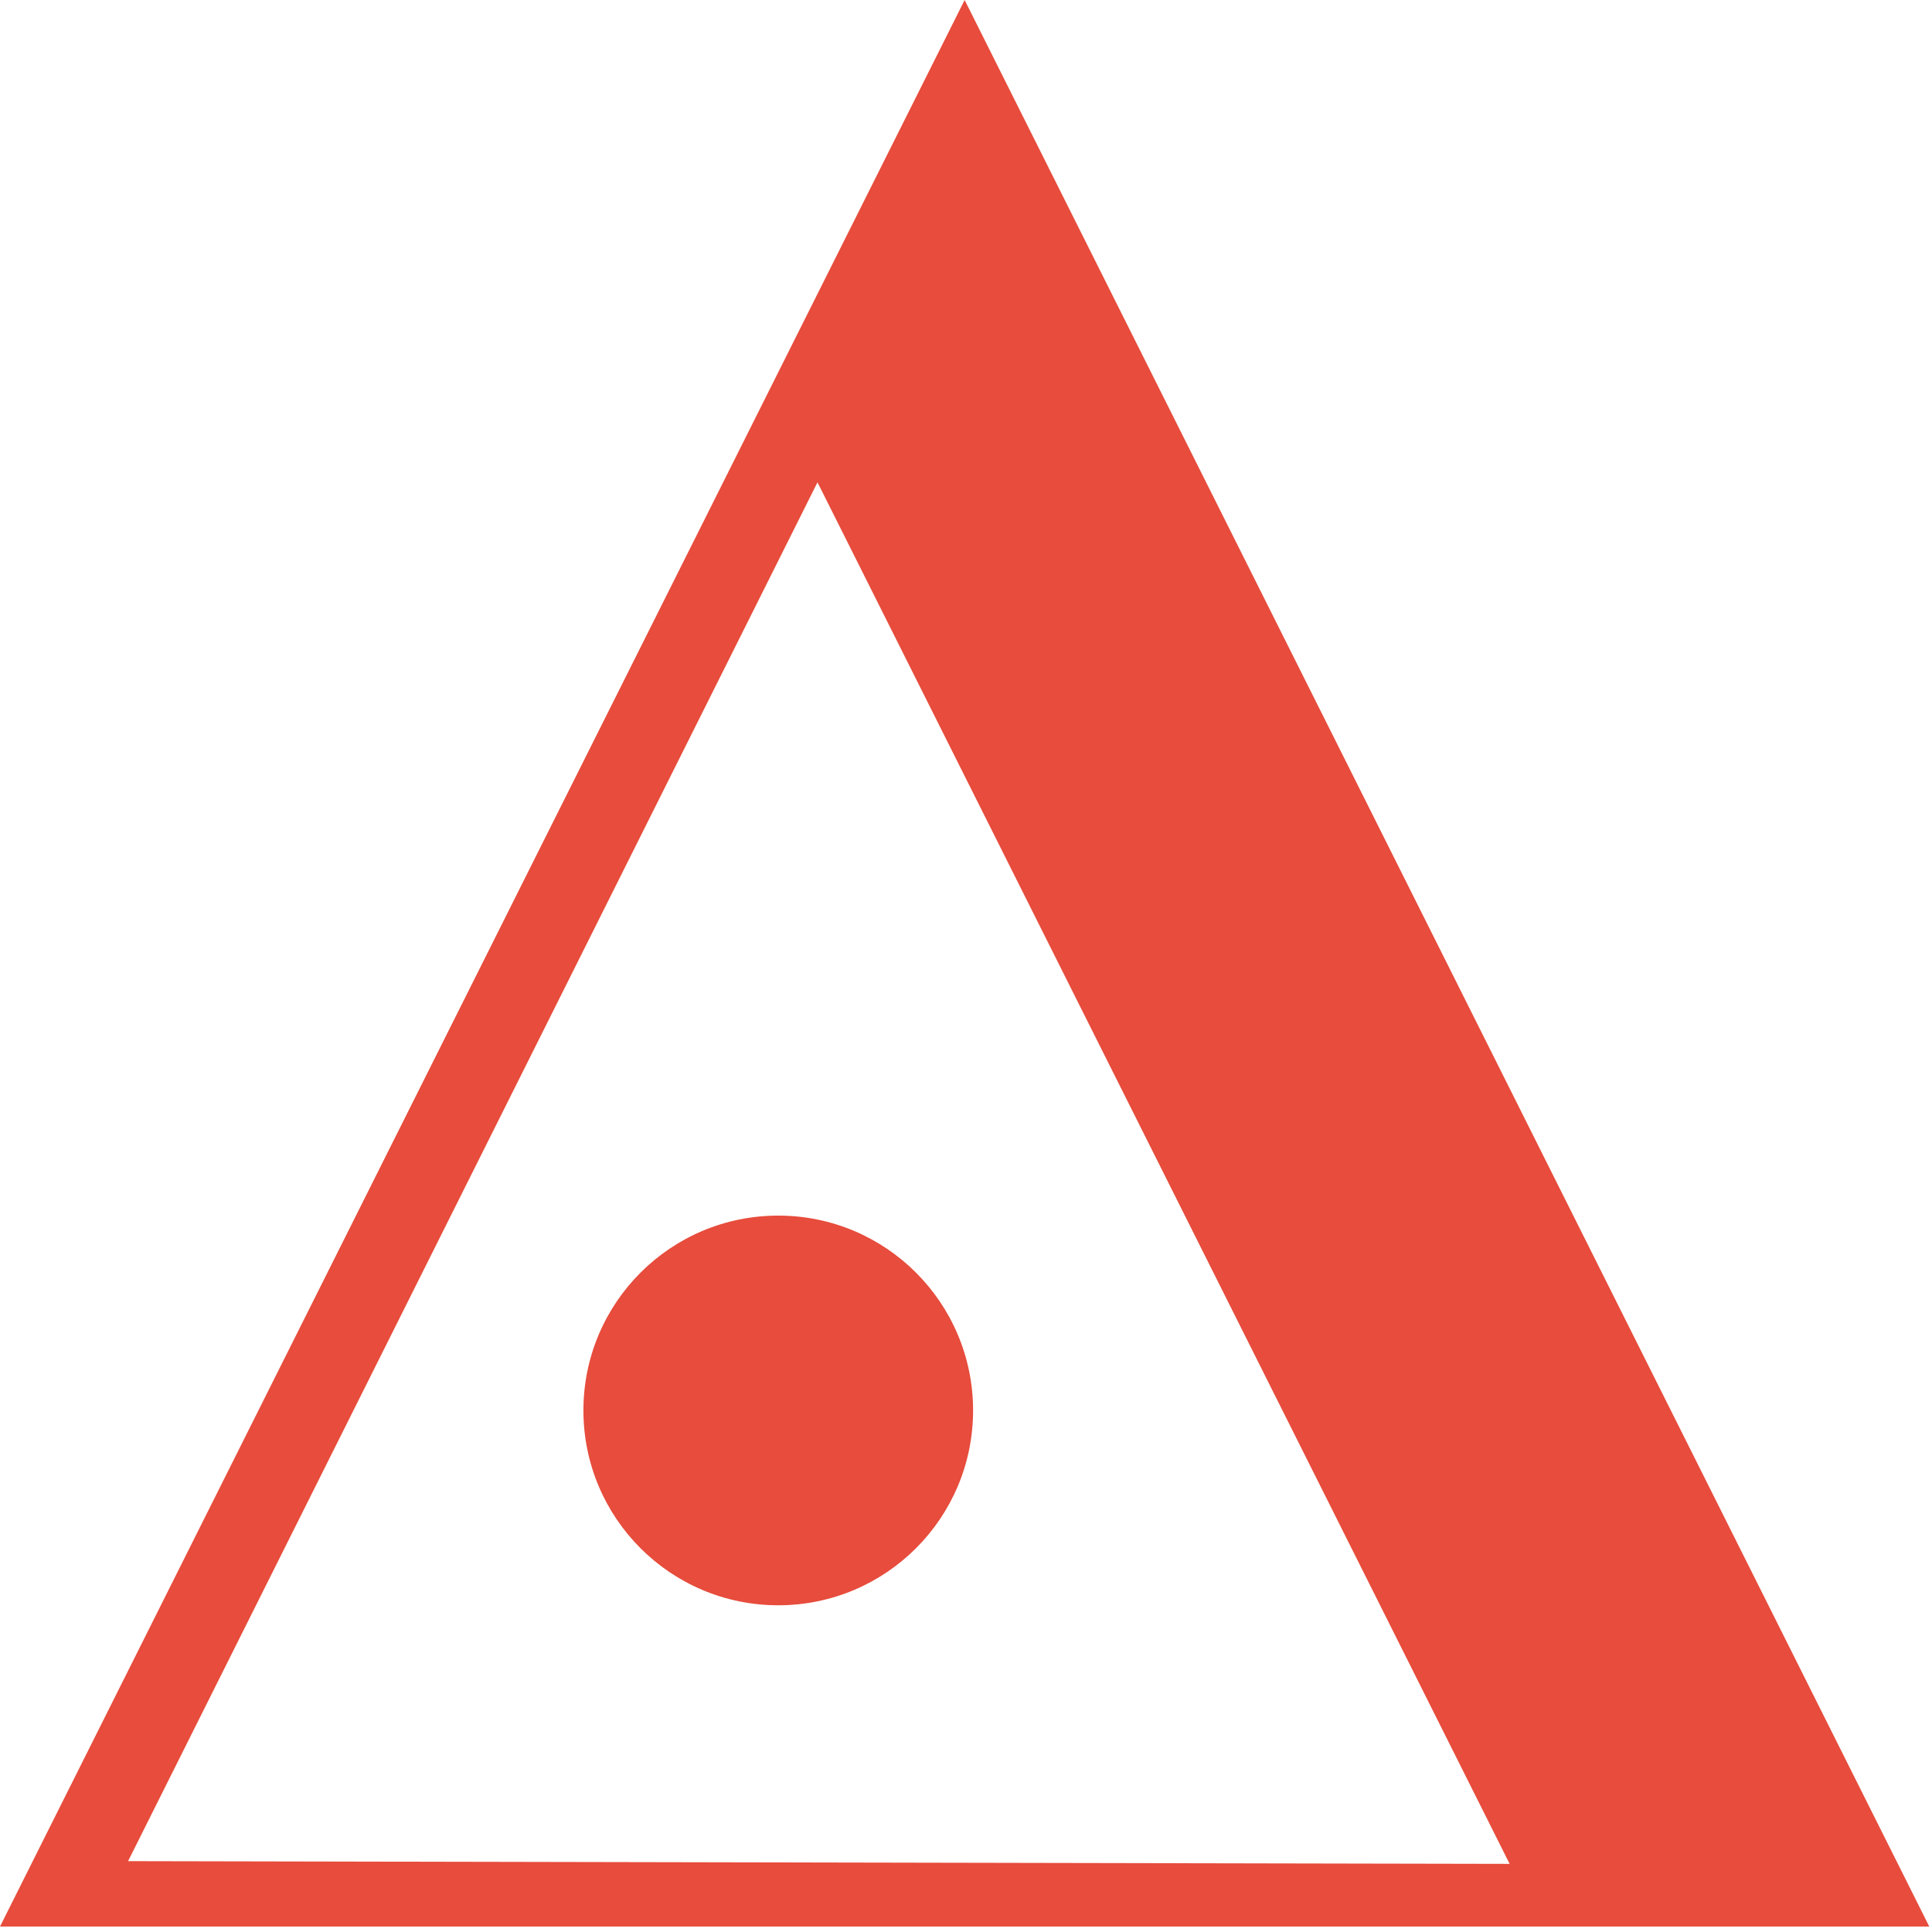
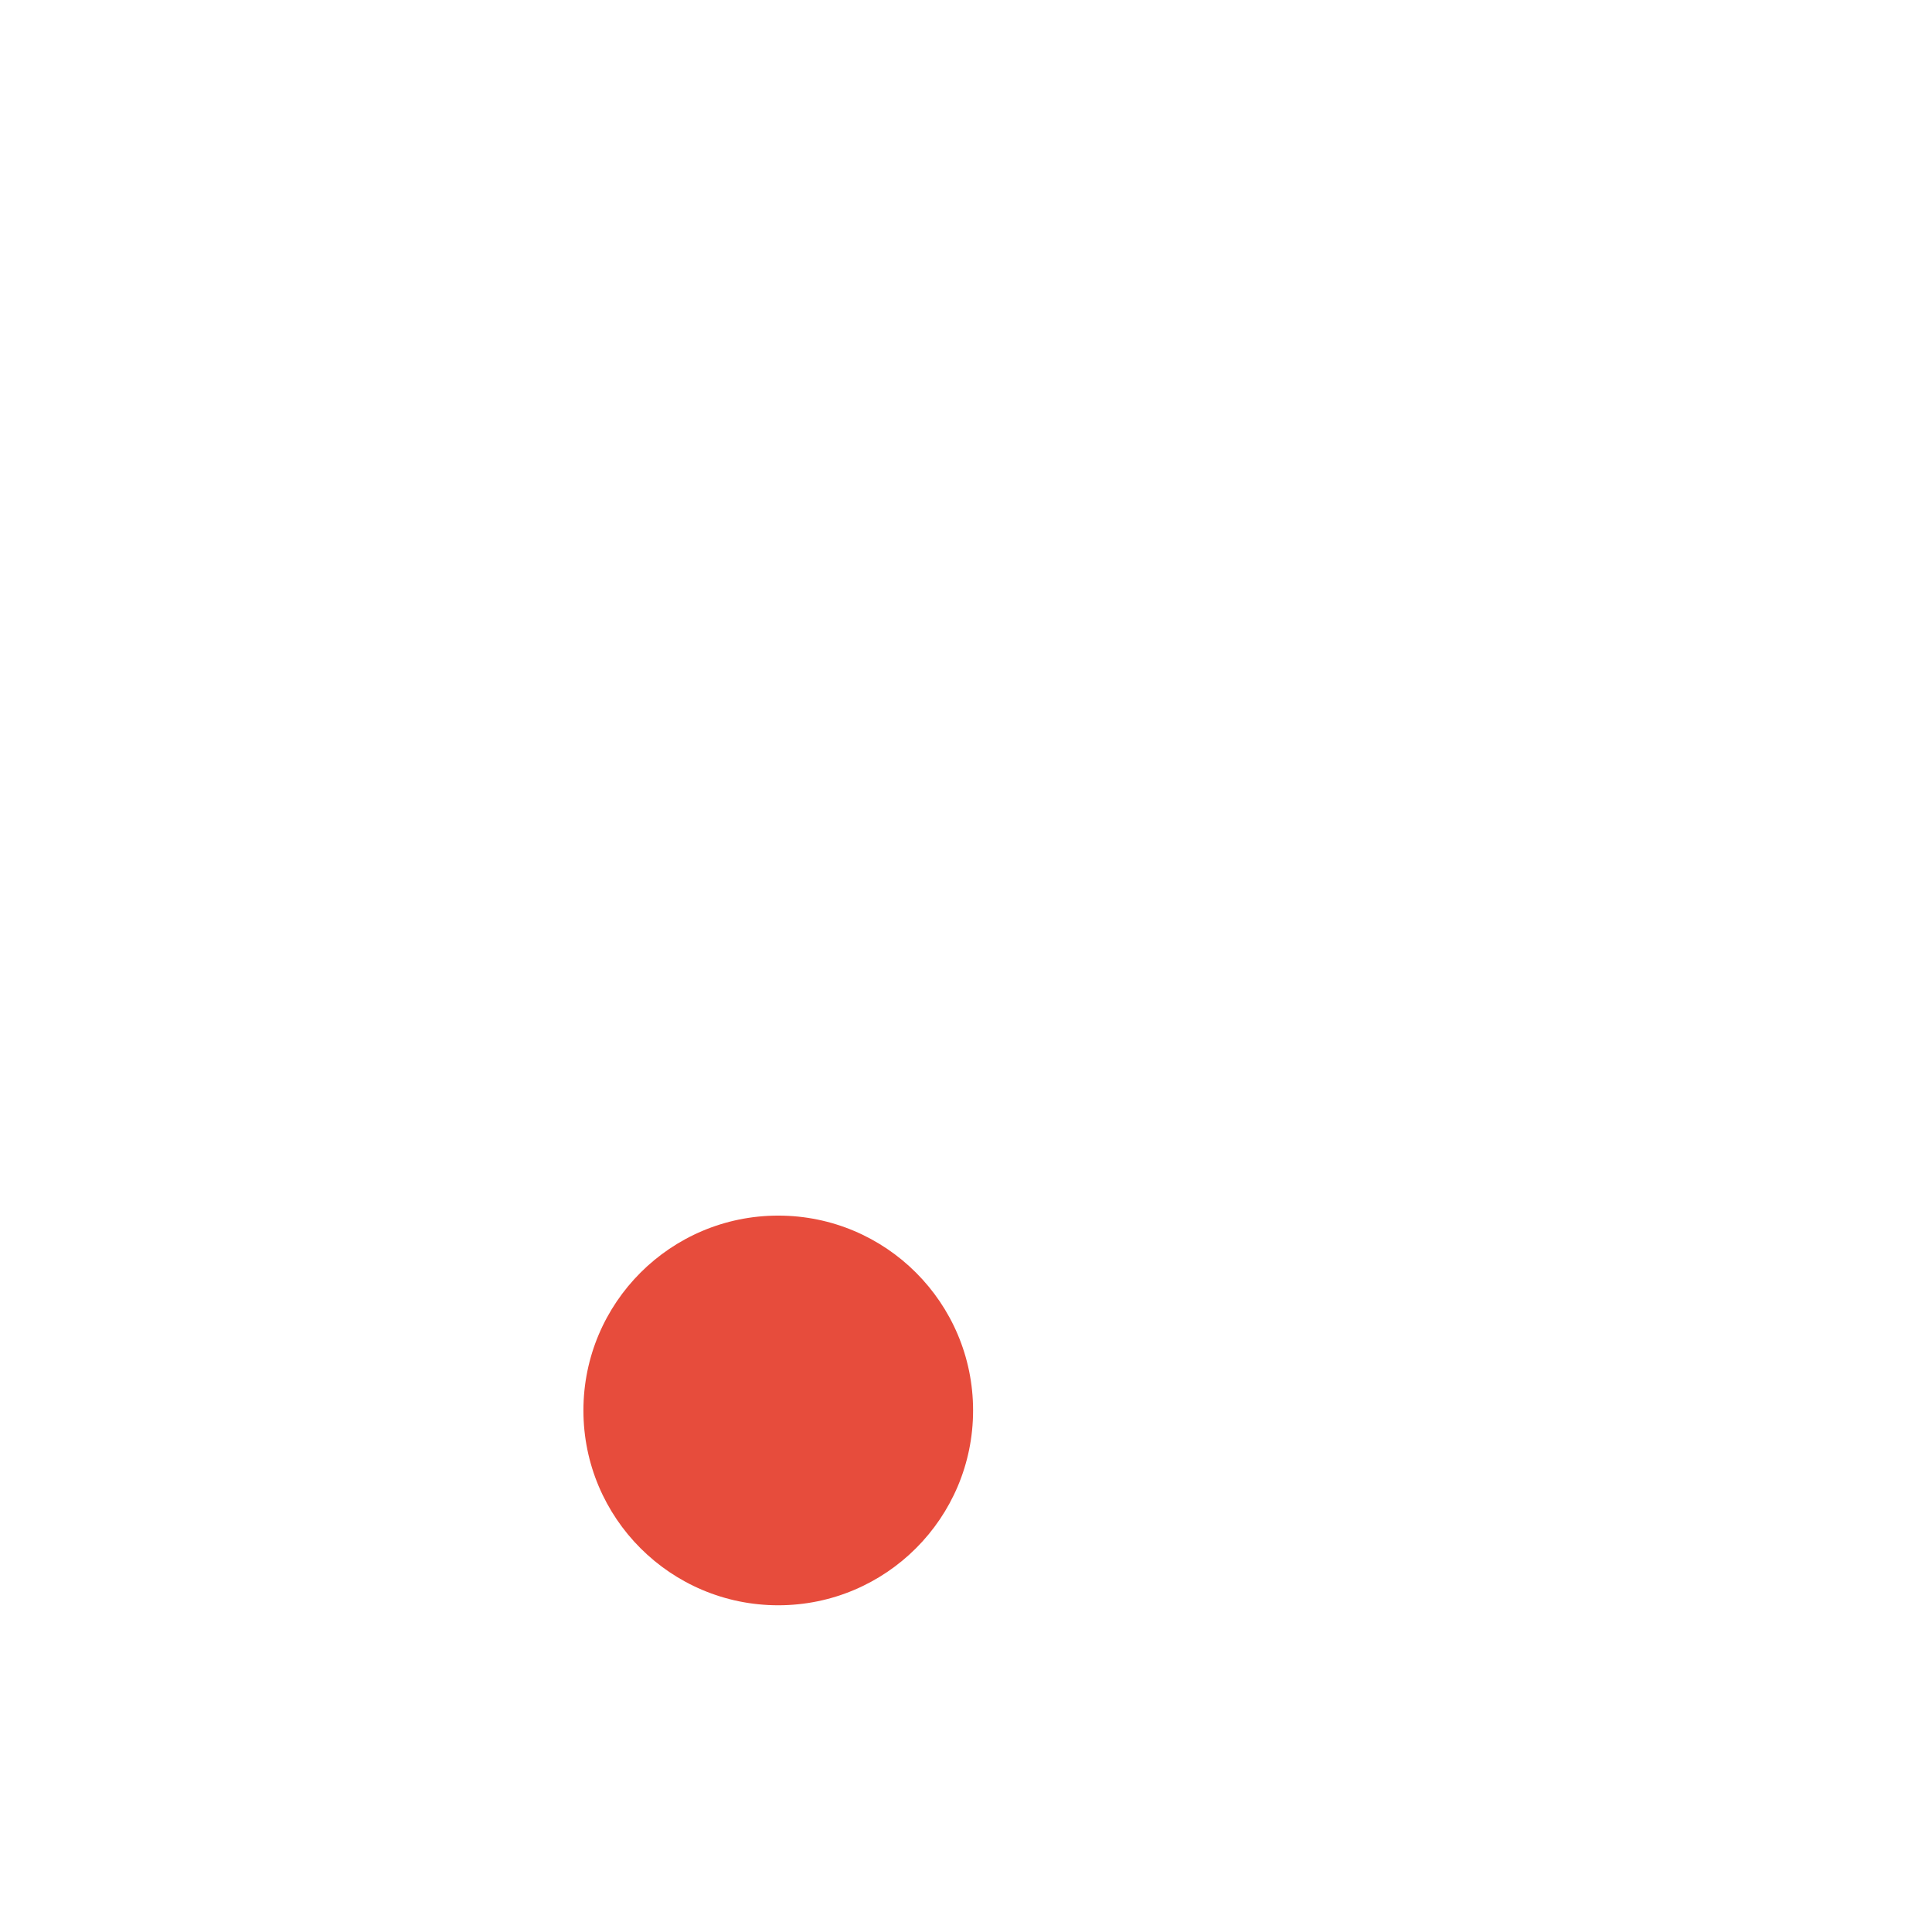
<svg xmlns="http://www.w3.org/2000/svg" viewBox="0 0 709 709" width="709" height="709">
-   <path d="M 354.0,0.0 L 708.0,707.0 L 0.0,707.0 Z            M 300.0,177.0 L 554.0,684.0 L 47.0,683.0 Z" fill="#e74c3c" fill-rule="evenodd" />
  <circle cx="285.6" cy="517.6" r="71.5" fill="#e74c3c" />
</svg>